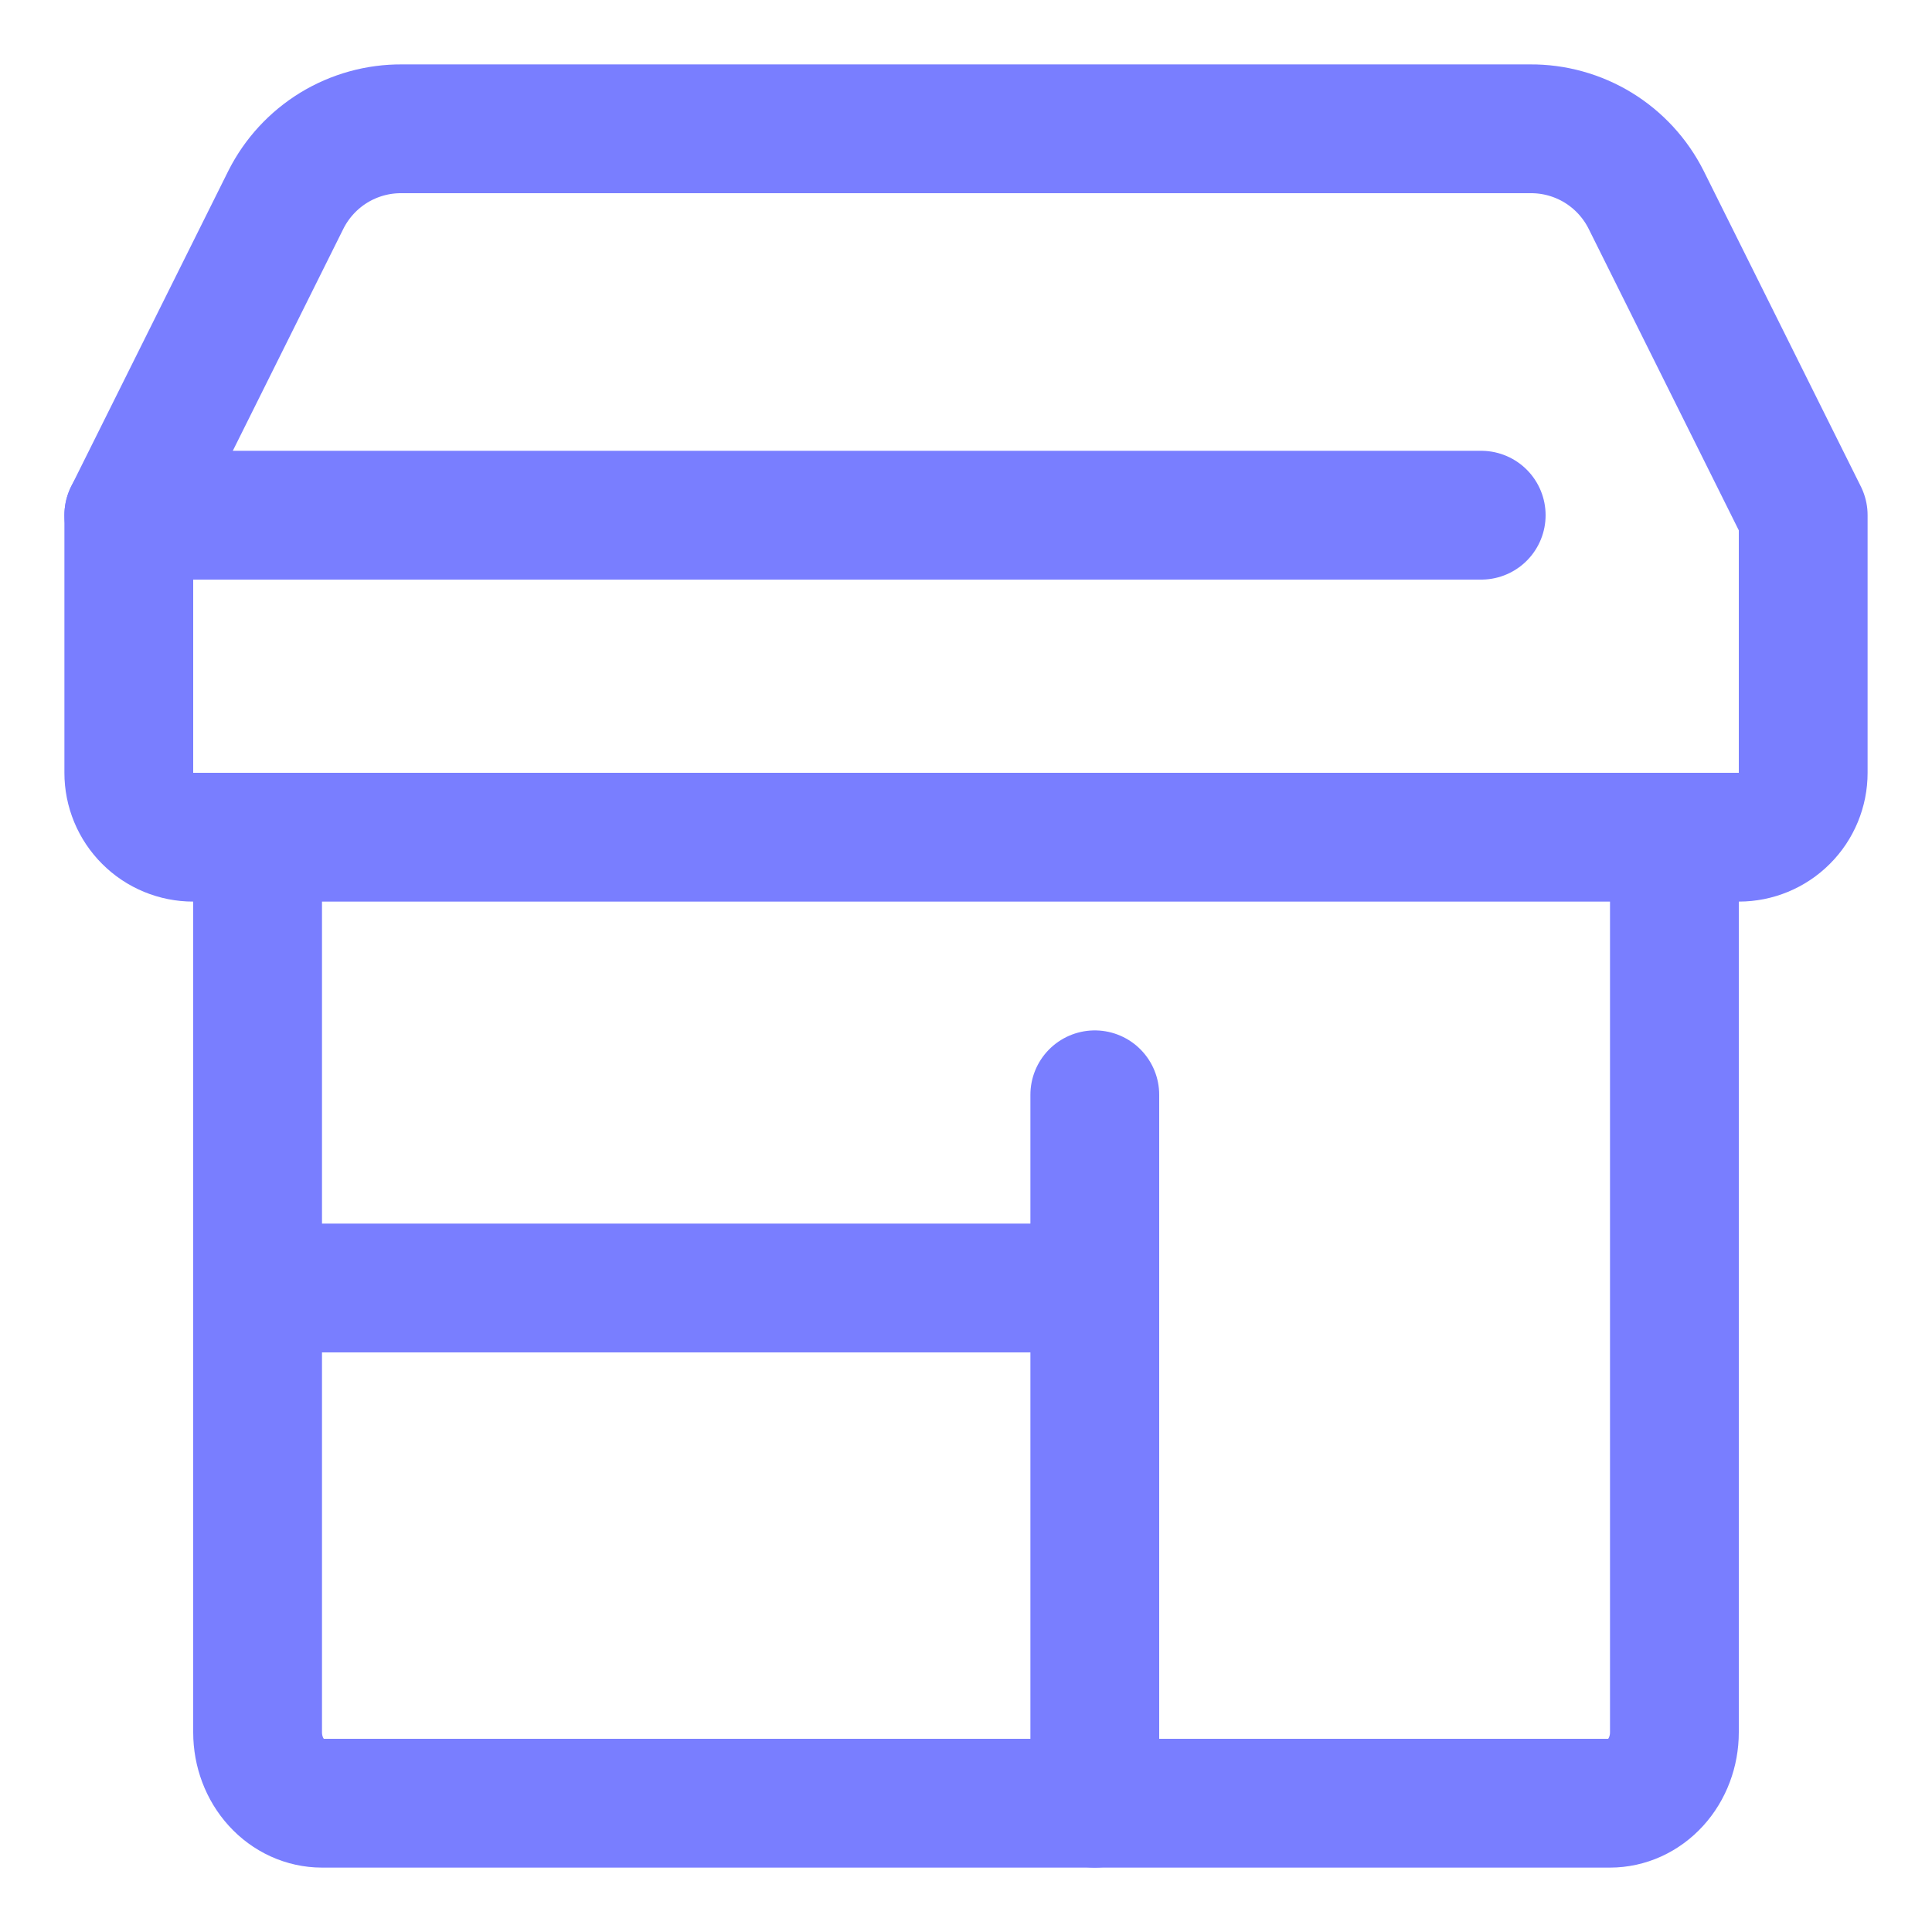
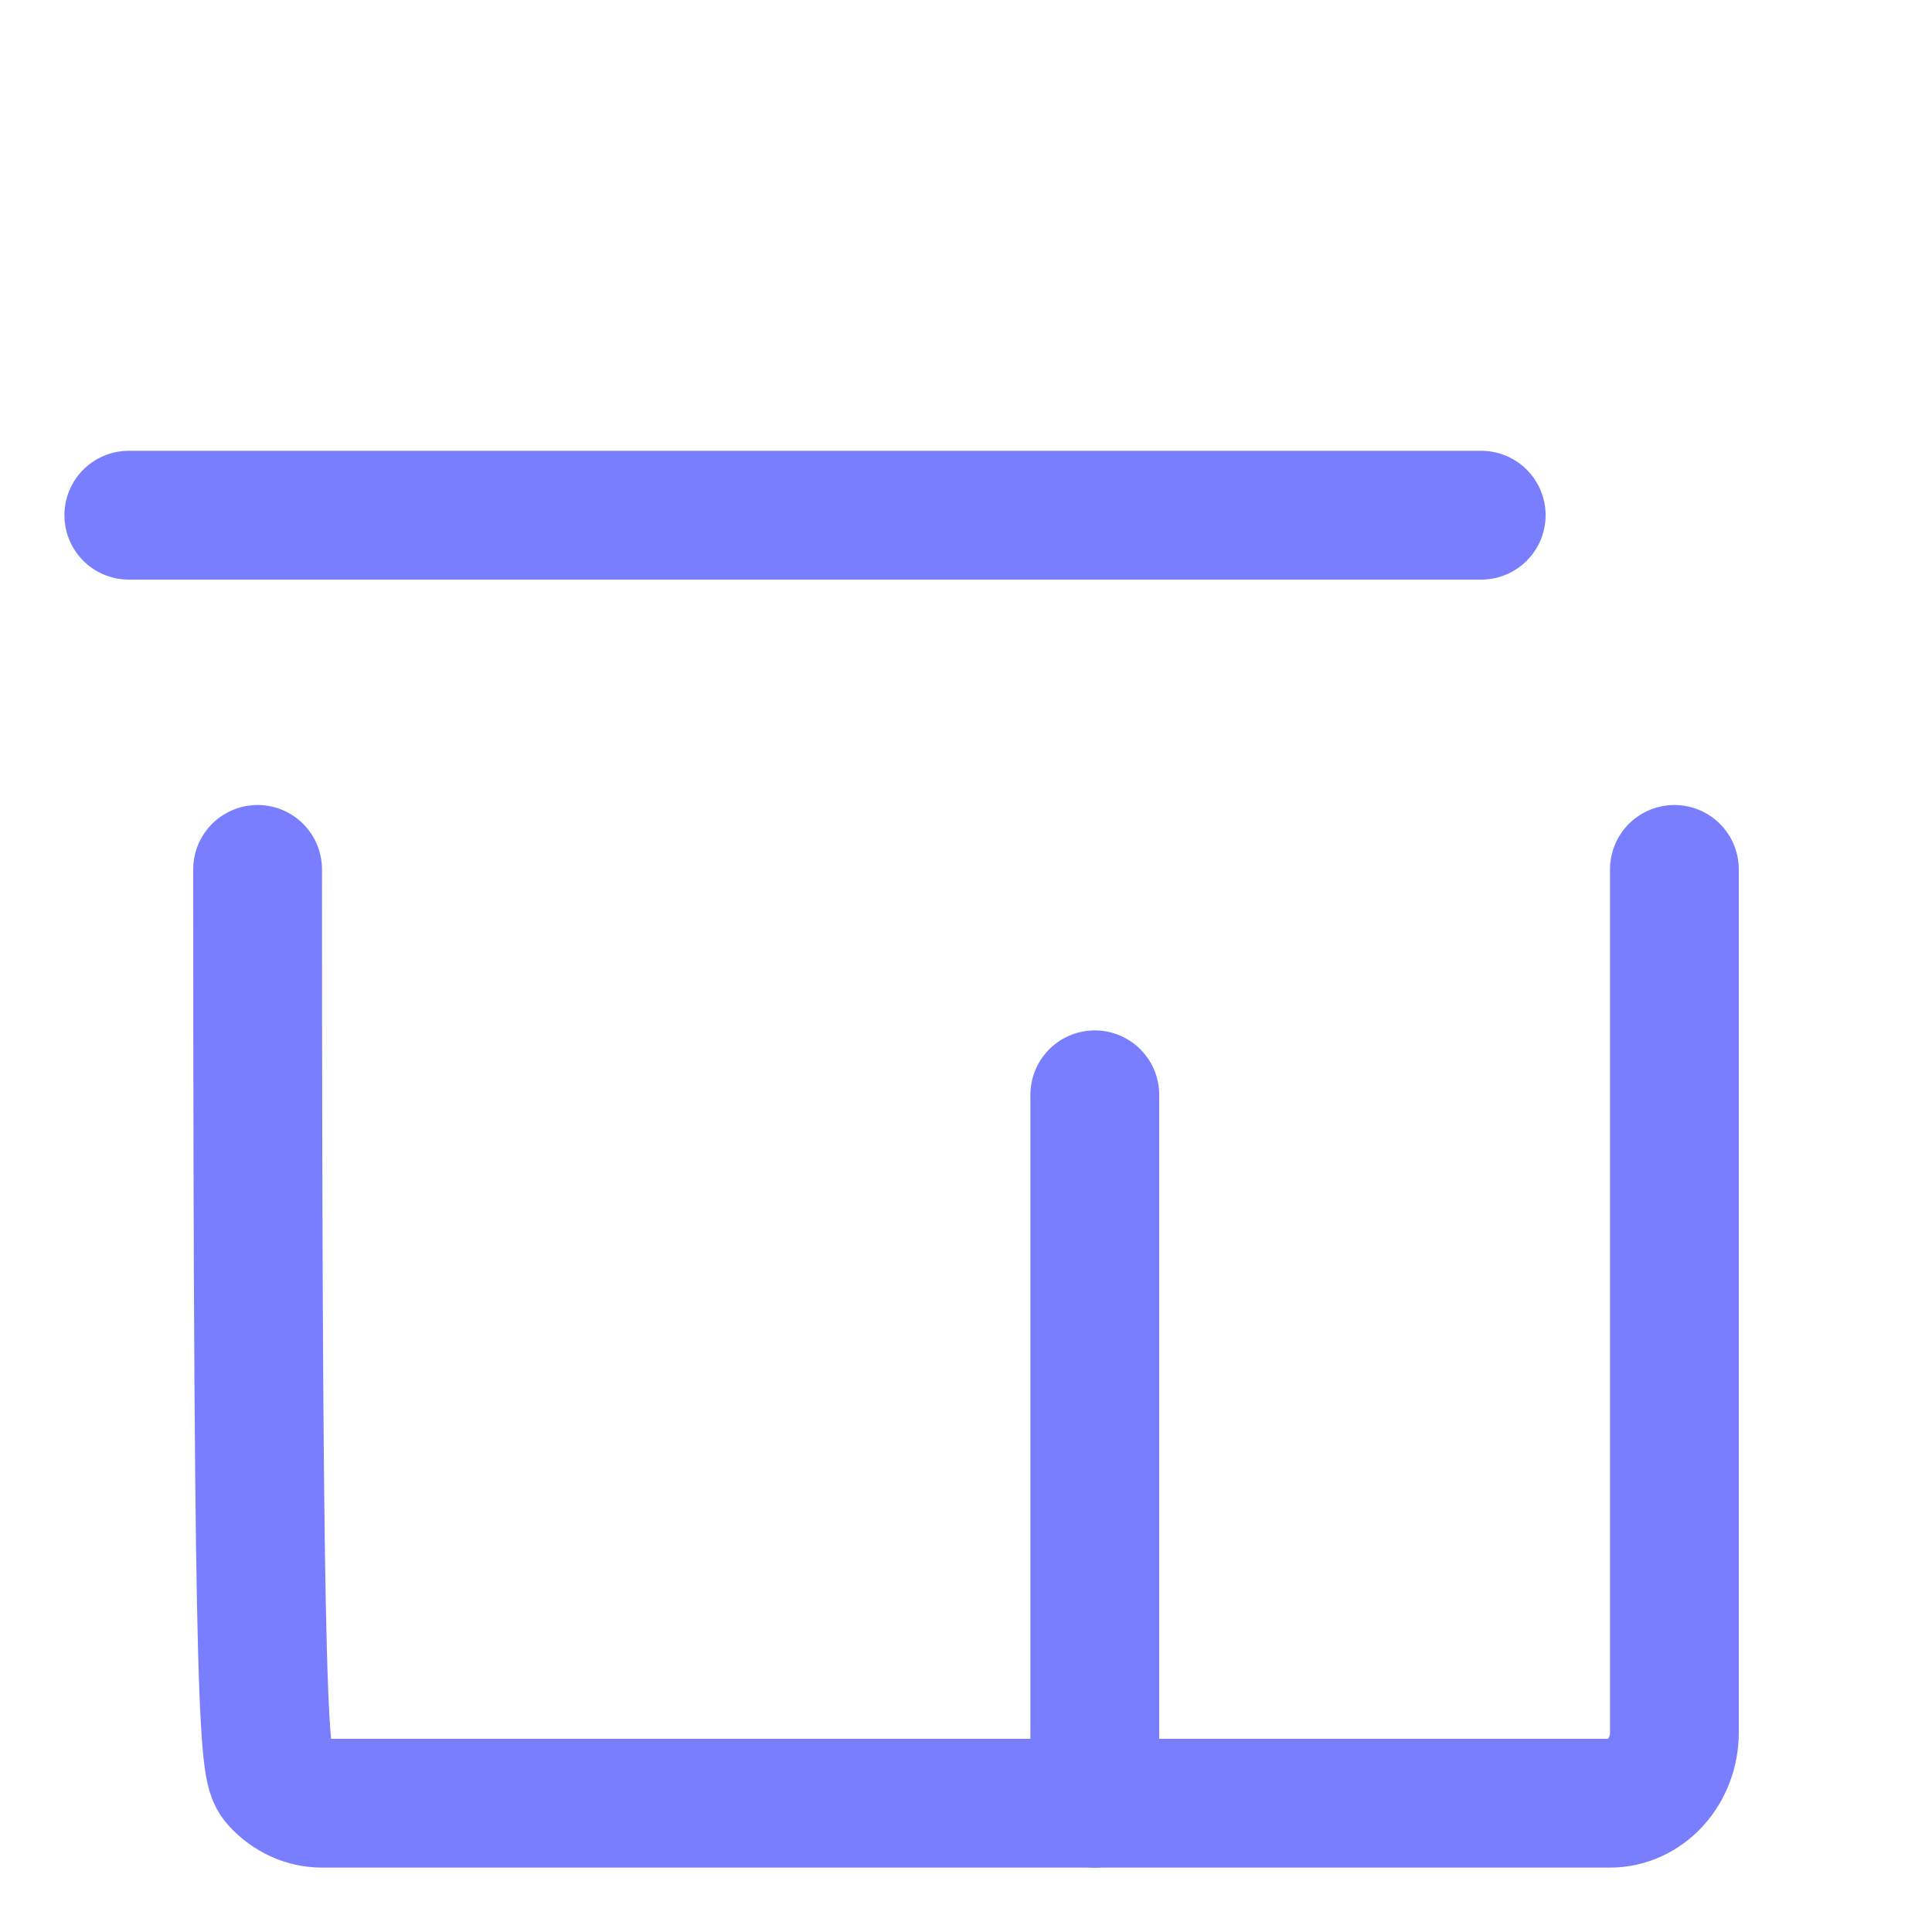
<svg xmlns="http://www.w3.org/2000/svg" width="30" height="30" viewBox="0 0 30 30" fill="none">
-   <path d="M4 13.5V26.9C4 27.192 4.105 27.472 4.293 27.678C4.48 27.884 4.735 28 5 28H25C25.265 28 25.52 27.884 25.707 27.678C25.895 27.472 26 27.192 26 26.9V13.5" stroke="#797eff" stroke-width="2" stroke-linecap="round" stroke-linejoin="round" />
-   <path d="M27 13H3C2.735 13 2.48 12.895 2.293 12.707C2.105 12.52 2 12.265 2 12V8L4.44 3.1C4.608 2.767 4.865 2.488 5.183 2.293C5.501 2.099 5.867 1.997 6.24 2H23.76C24.133 1.997 24.499 2.099 24.817 2.293C25.135 2.488 25.392 2.767 25.56 3.1L28 8V12C28 12.265 27.895 12.52 27.707 12.707C27.52 12.895 27.265 13 27 13Z" stroke="#797eff" stroke-width="2" stroke-linecap="round" stroke-linejoin="round" />
+   <path d="M4 13.5C4 27.192 4.105 27.472 4.293 27.678C4.48 27.884 4.735 28 5 28H25C25.265 28 25.52 27.884 25.707 27.678C25.895 27.472 26 27.192 26 26.9V13.5" stroke="#797eff" stroke-width="2" stroke-linecap="round" stroke-linejoin="round" />
  <path d="M17 17V28" stroke="#797eff" stroke-width="2" stroke-linecap="round" stroke-linejoin="round" />
-   <path d="M4 20L16.5 20" stroke="#797eff" stroke-width="2" stroke-linecap="round" stroke-linejoin="round" />
  <path d="M2 8H23" stroke="#797eff" stroke-width="2" stroke-linecap="round" stroke-linejoin="round" />
</svg>